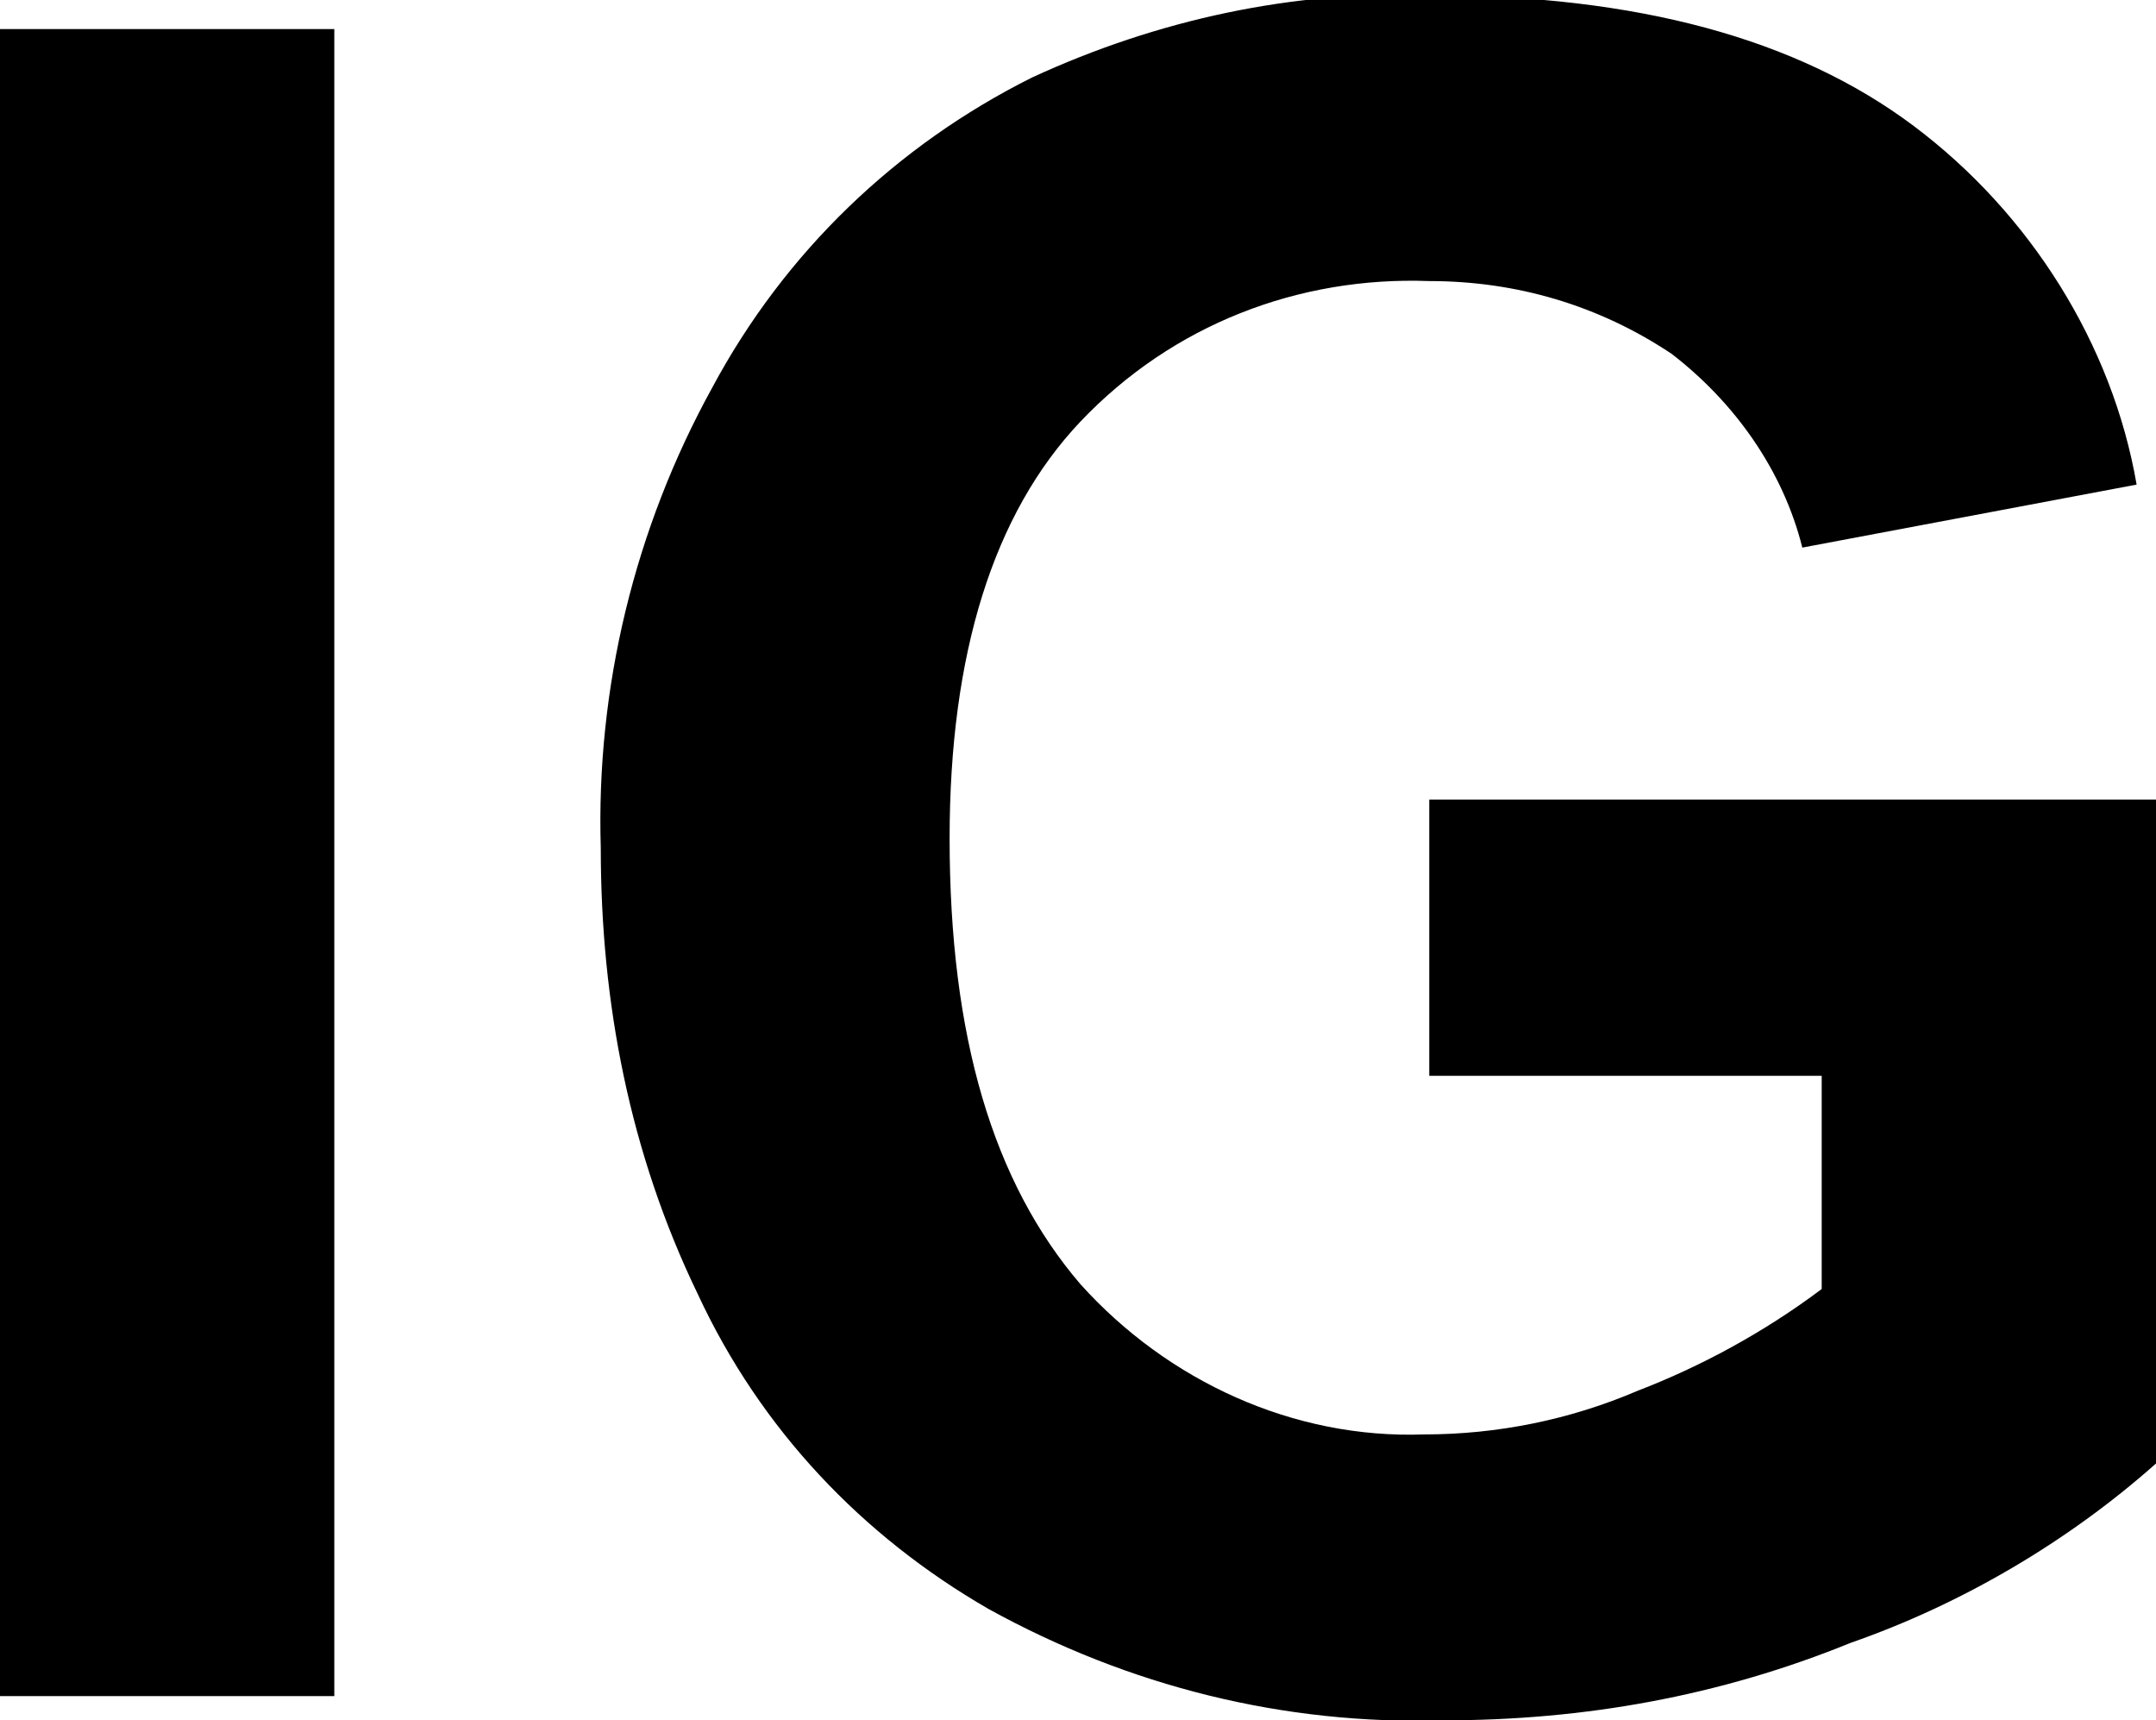
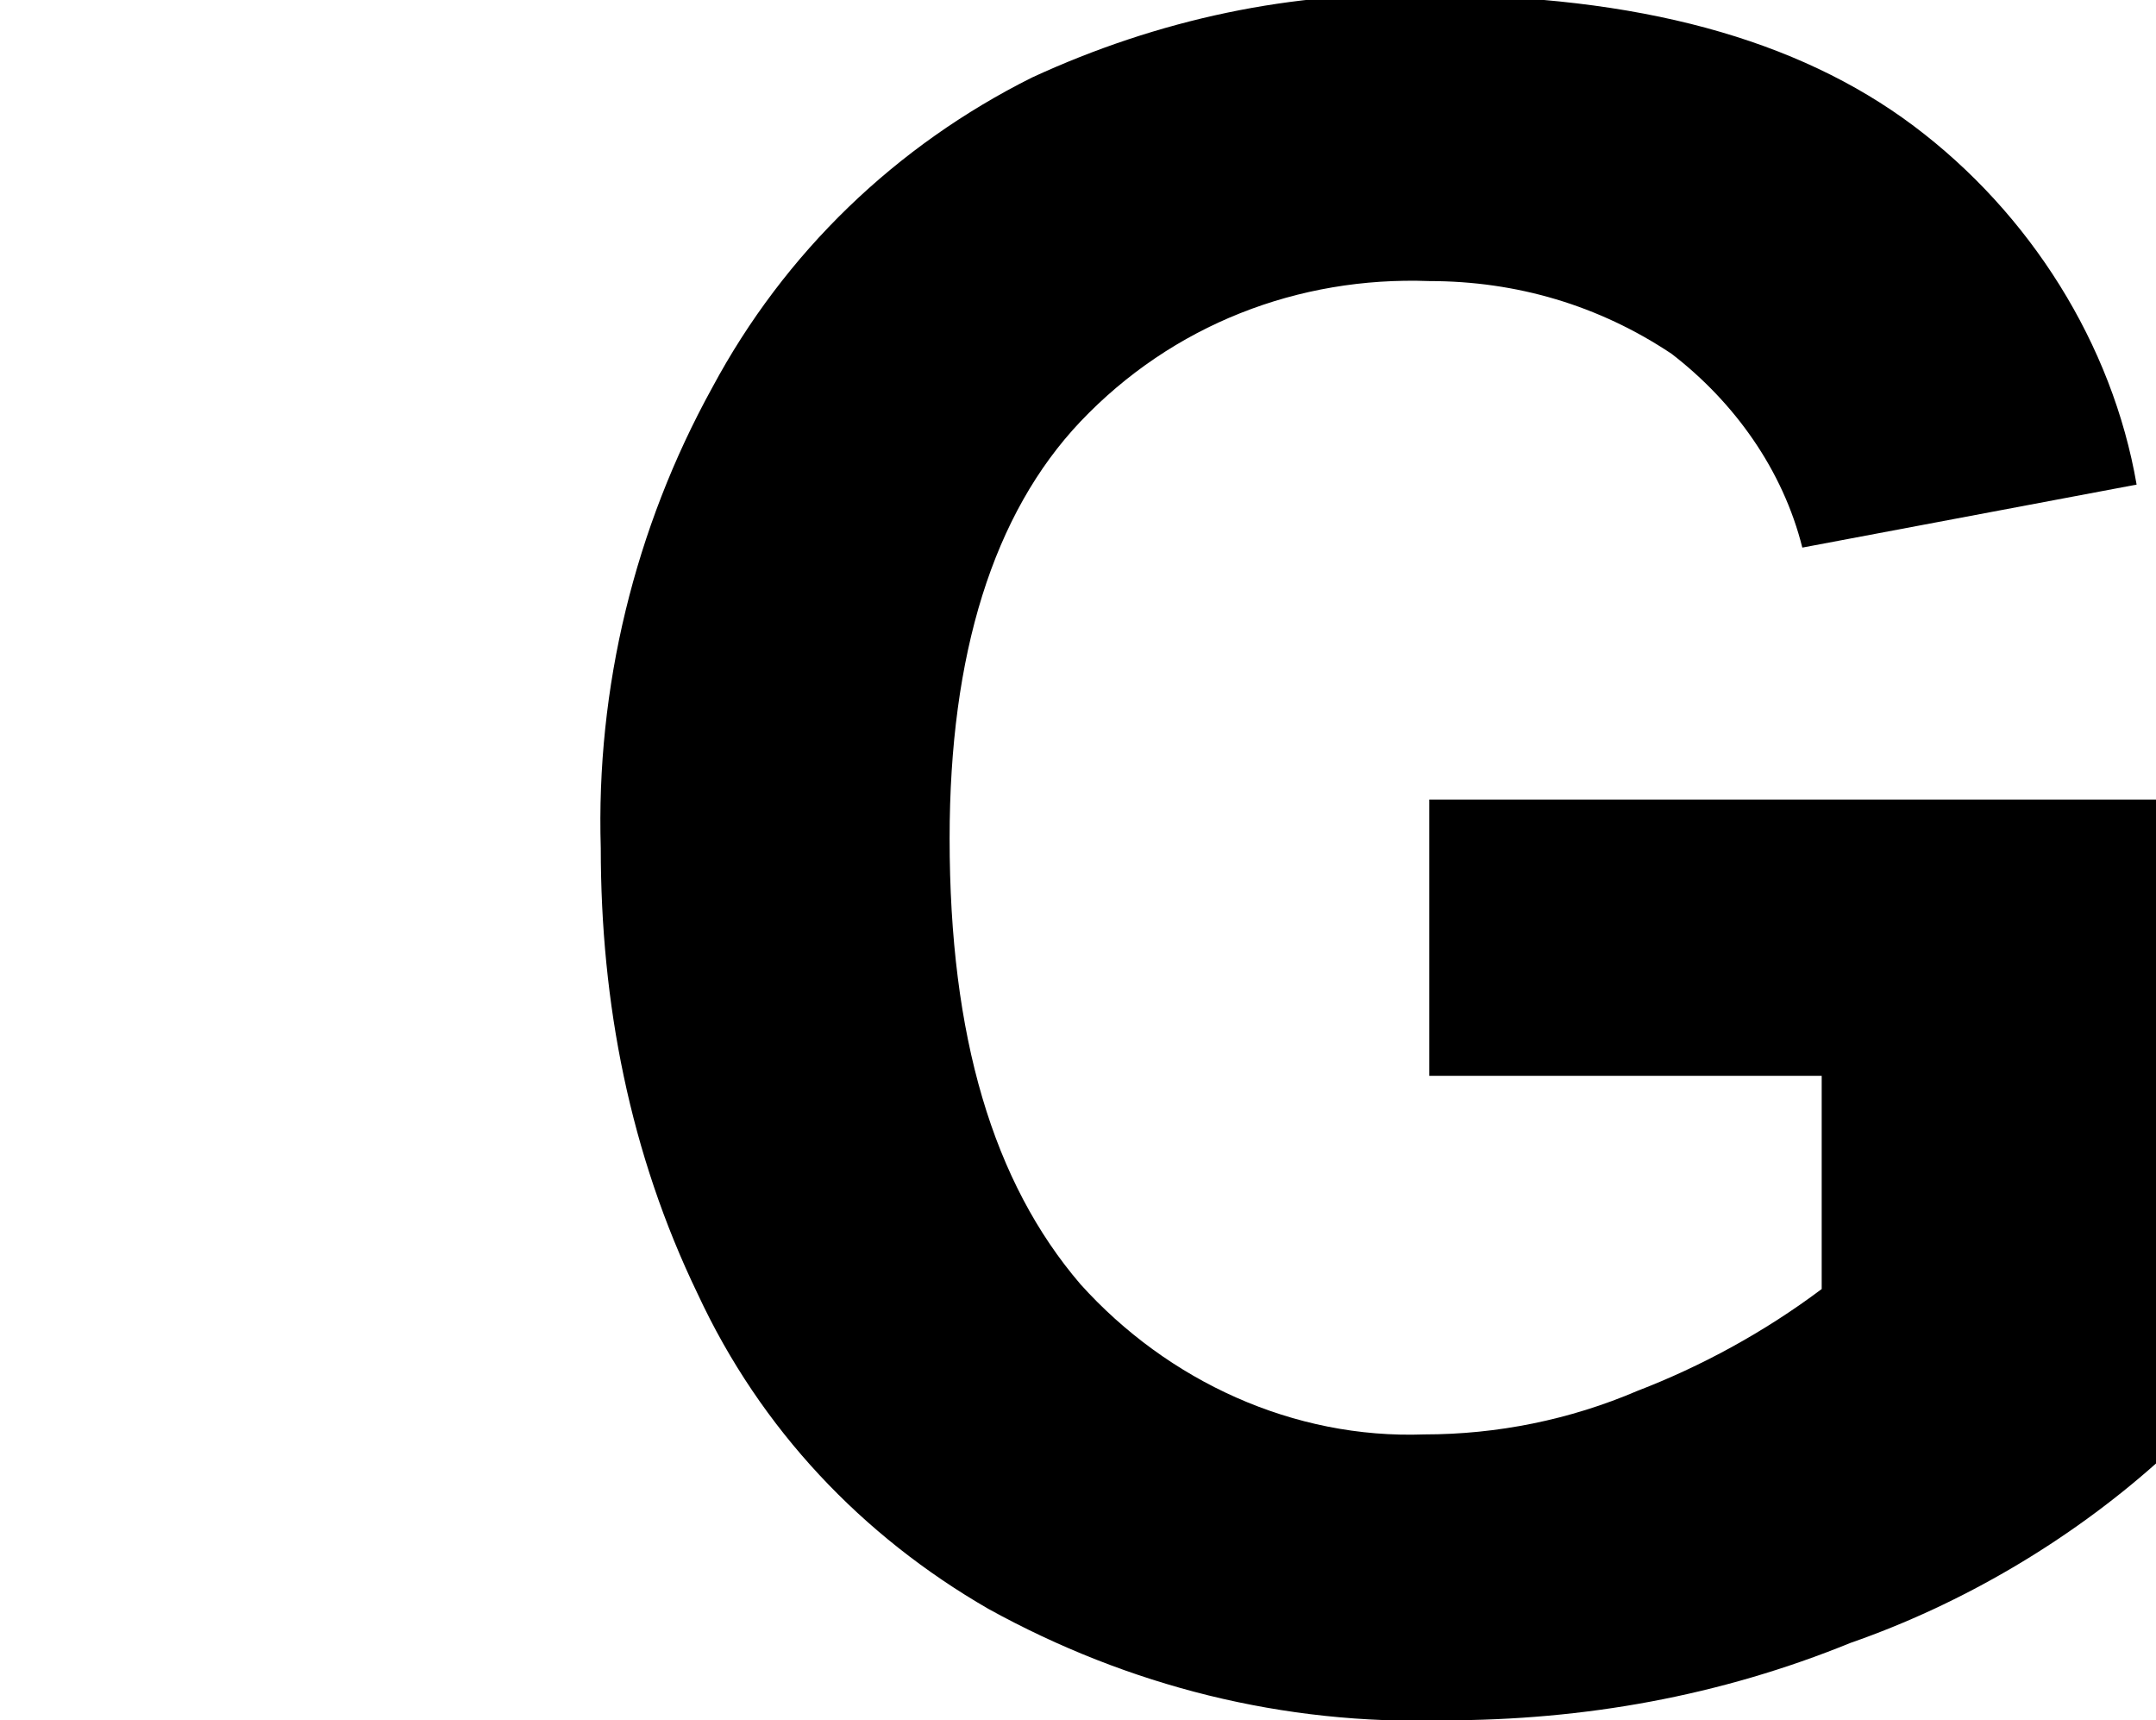
<svg xmlns="http://www.w3.org/2000/svg" version="1.1" id="Ebene_1" x="0px" y="0px" viewBox="0 0 44.5 35.5" style="enable-background:new 0 0 44.5 35.5;" xml:space="preserve">
  <style type="text/css">
	.st0{fill:#000000;}
</style>
  <title>IG</title>
-   <path class="st0" d="M0,34.9V0.6h6.9v34.4H0z" />
  <path class="st0" d="M29.5,22.3v-5.8h15v13.7c-1.8,1.6-4,2.9-6.3,3.7c-2.7,1.1-5.5,1.6-8.4,1.6c-3.3,0.1-6.5-0.7-9.4-2.3  c-2.6-1.5-4.7-3.7-6-6.5c-1.4-2.9-2-6-2-9.2c-0.1-3.3,0.7-6.6,2.3-9.5c1.5-2.8,3.8-5,6.6-6.4c2.6-1.2,5.4-1.8,8.2-1.7  c4.3,0,7.6,0.9,10,2.7c2.4,1.8,4.1,4.5,4.6,7.4l-6.9,1.3c-0.4-1.6-1.4-3-2.7-4c-1.5-1-3.2-1.5-5-1.5c-2.7-0.1-5.3,0.9-7.2,2.9  c-1.8,1.9-2.7,4.8-2.7,8.6c0,4.1,0.9,7.1,2.7,9.2c1.8,2,4.4,3.2,7.1,3.1c1.5,0,3-0.3,4.4-0.9c1.3-0.5,2.6-1.2,3.8-2.1v-4.4H29.5z" />
</svg>